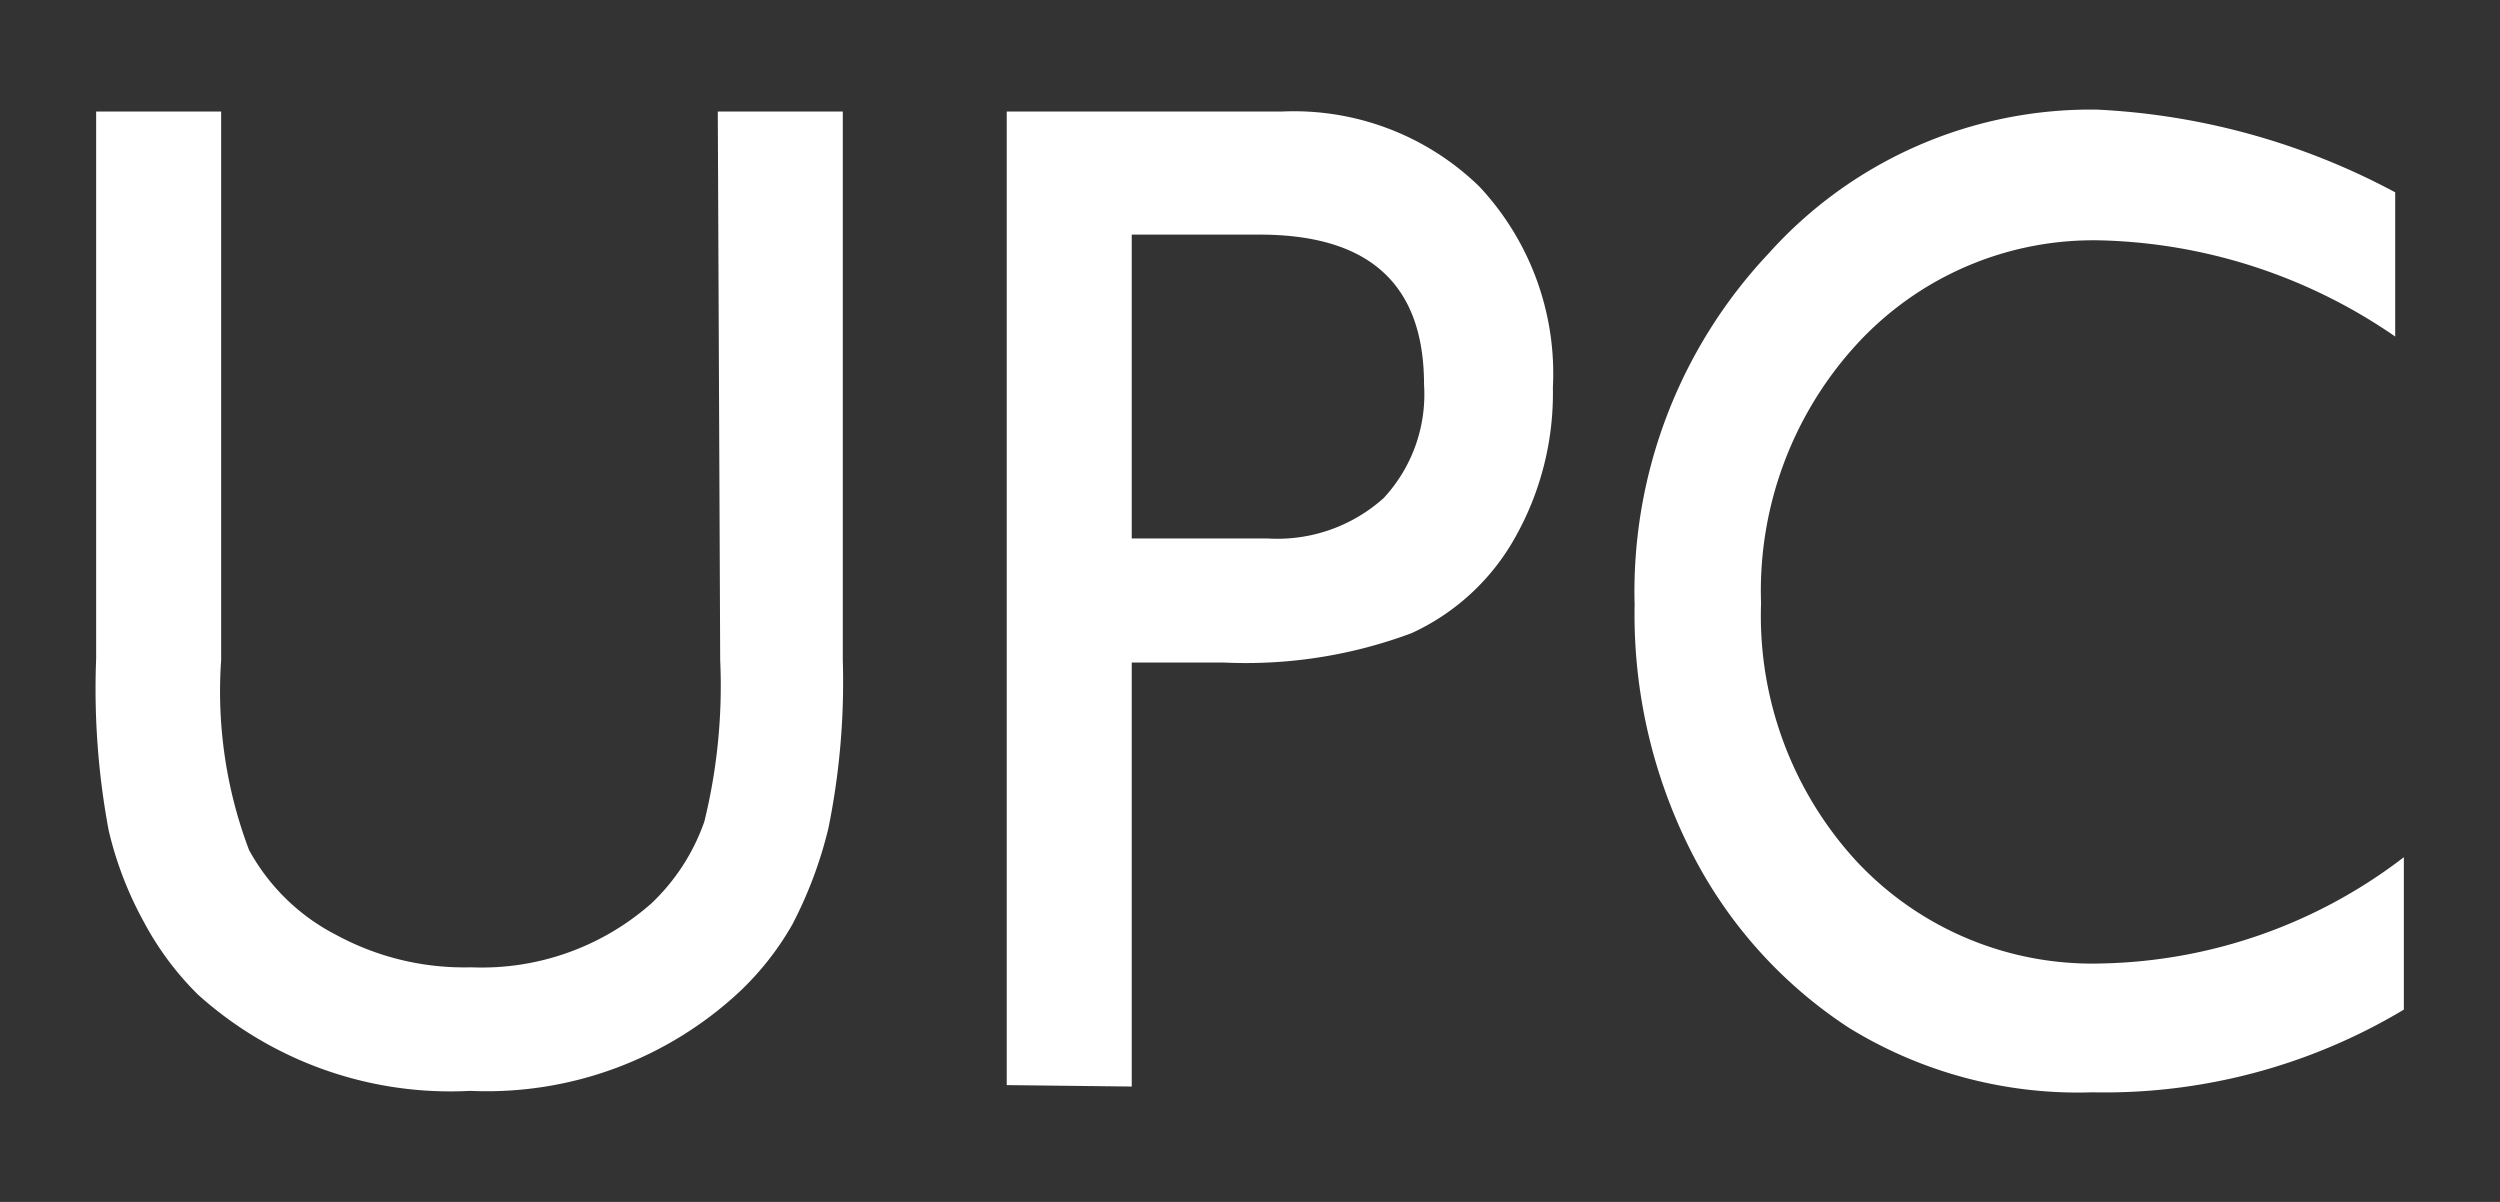
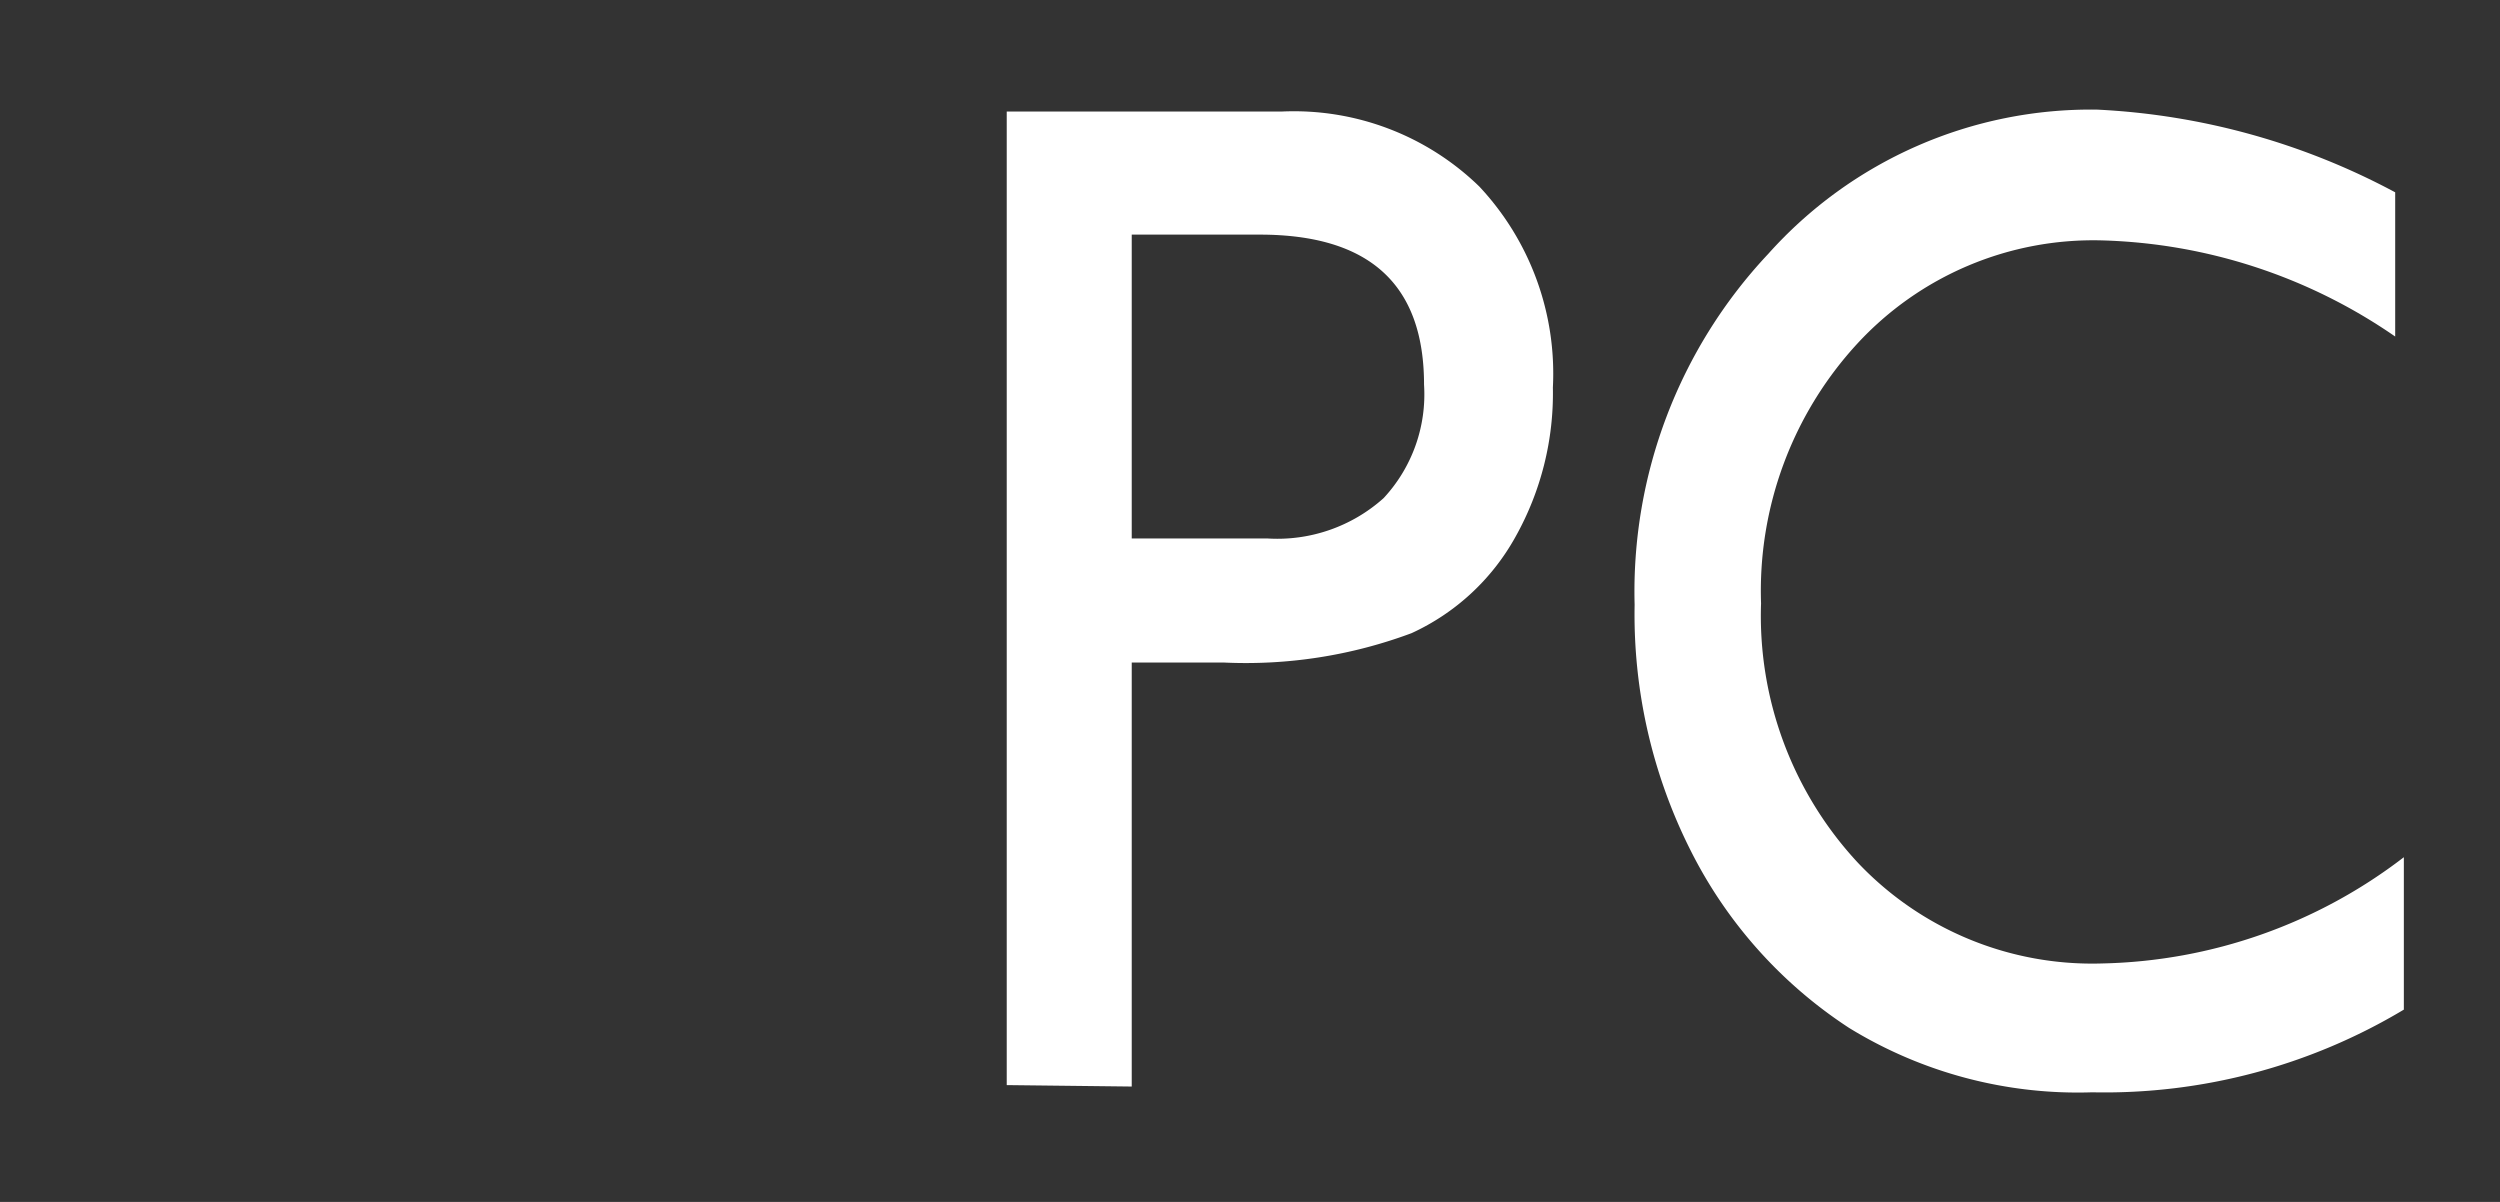
<svg xmlns="http://www.w3.org/2000/svg" id="レイヤー_1" data-name="レイヤー 1" viewBox="0 0 52 25">
  <rect x="0" y="0" width="52" height="25" fill="#333333" stroke="none" />
  <defs>
    <style>.cls-1{fill:#fff;}</style>
  </defs>
-   <path class="cls-1" d="M14.93,2.32h2.6V13.73a15.23,15.23,0,0,1-.3,3.5,8.74,8.74,0,0,1-.75,2,6,6,0,0,1-1.1,1.4,7.71,7.71,0,0,1-5.6,2.06,7.85,7.85,0,0,1-5.66-2A6.24,6.24,0,0,1,3,19.19a7.47,7.47,0,0,1-.74-1.92A16,16,0,0,1,2,13.7V2.32H4.6V13.73a9.32,9.32,0,0,0,.58,3.95A4.31,4.31,0,0,0,7,19.45a5.58,5.58,0,0,0,2.8.67,5.33,5.33,0,0,0,3.75-1.33,4.3,4.3,0,0,0,1.1-1.7,11.83,11.83,0,0,0,.33-3.36Z" />
  <path class="cls-1" d="M20.94,22.57V2.32h5.72a5.53,5.53,0,0,1,4.11,1.56A5.69,5.69,0,0,1,32.3,8.06a6.11,6.11,0,0,1-.78,3.11,4.72,4.72,0,0,1-2.16,2,9.85,9.85,0,0,1-3.92.61h-1.9v8.82ZM26.2,4.88H23.54V11.2h2.82a3.31,3.31,0,0,0,2.42-.84A3.17,3.17,0,0,0,29.62,8C29.62,5.91,28.48,4.88,26.2,4.88Z" />
  <path class="cls-1" d="M50,17.83V21a12.11,12.11,0,0,1-6.48,1.72,9.09,9.09,0,0,1-5.06-1.34,9.48,9.48,0,0,1-3.29-3.68A10.9,10.9,0,0,1,34,12.58a10.26,10.26,0,0,1,2.78-7.3,9,9,0,0,1,6.84-3A14.61,14.61,0,0,1,49.82,4V7a11.26,11.26,0,0,0-6.11-2,6.68,6.68,0,0,0-5.08,2.15,7.59,7.59,0,0,0-2,5.4,7.54,7.54,0,0,0,2,5.38,6.71,6.71,0,0,0,5.09,2.11A10.66,10.66,0,0,0,50,17.83Z" />
</svg>